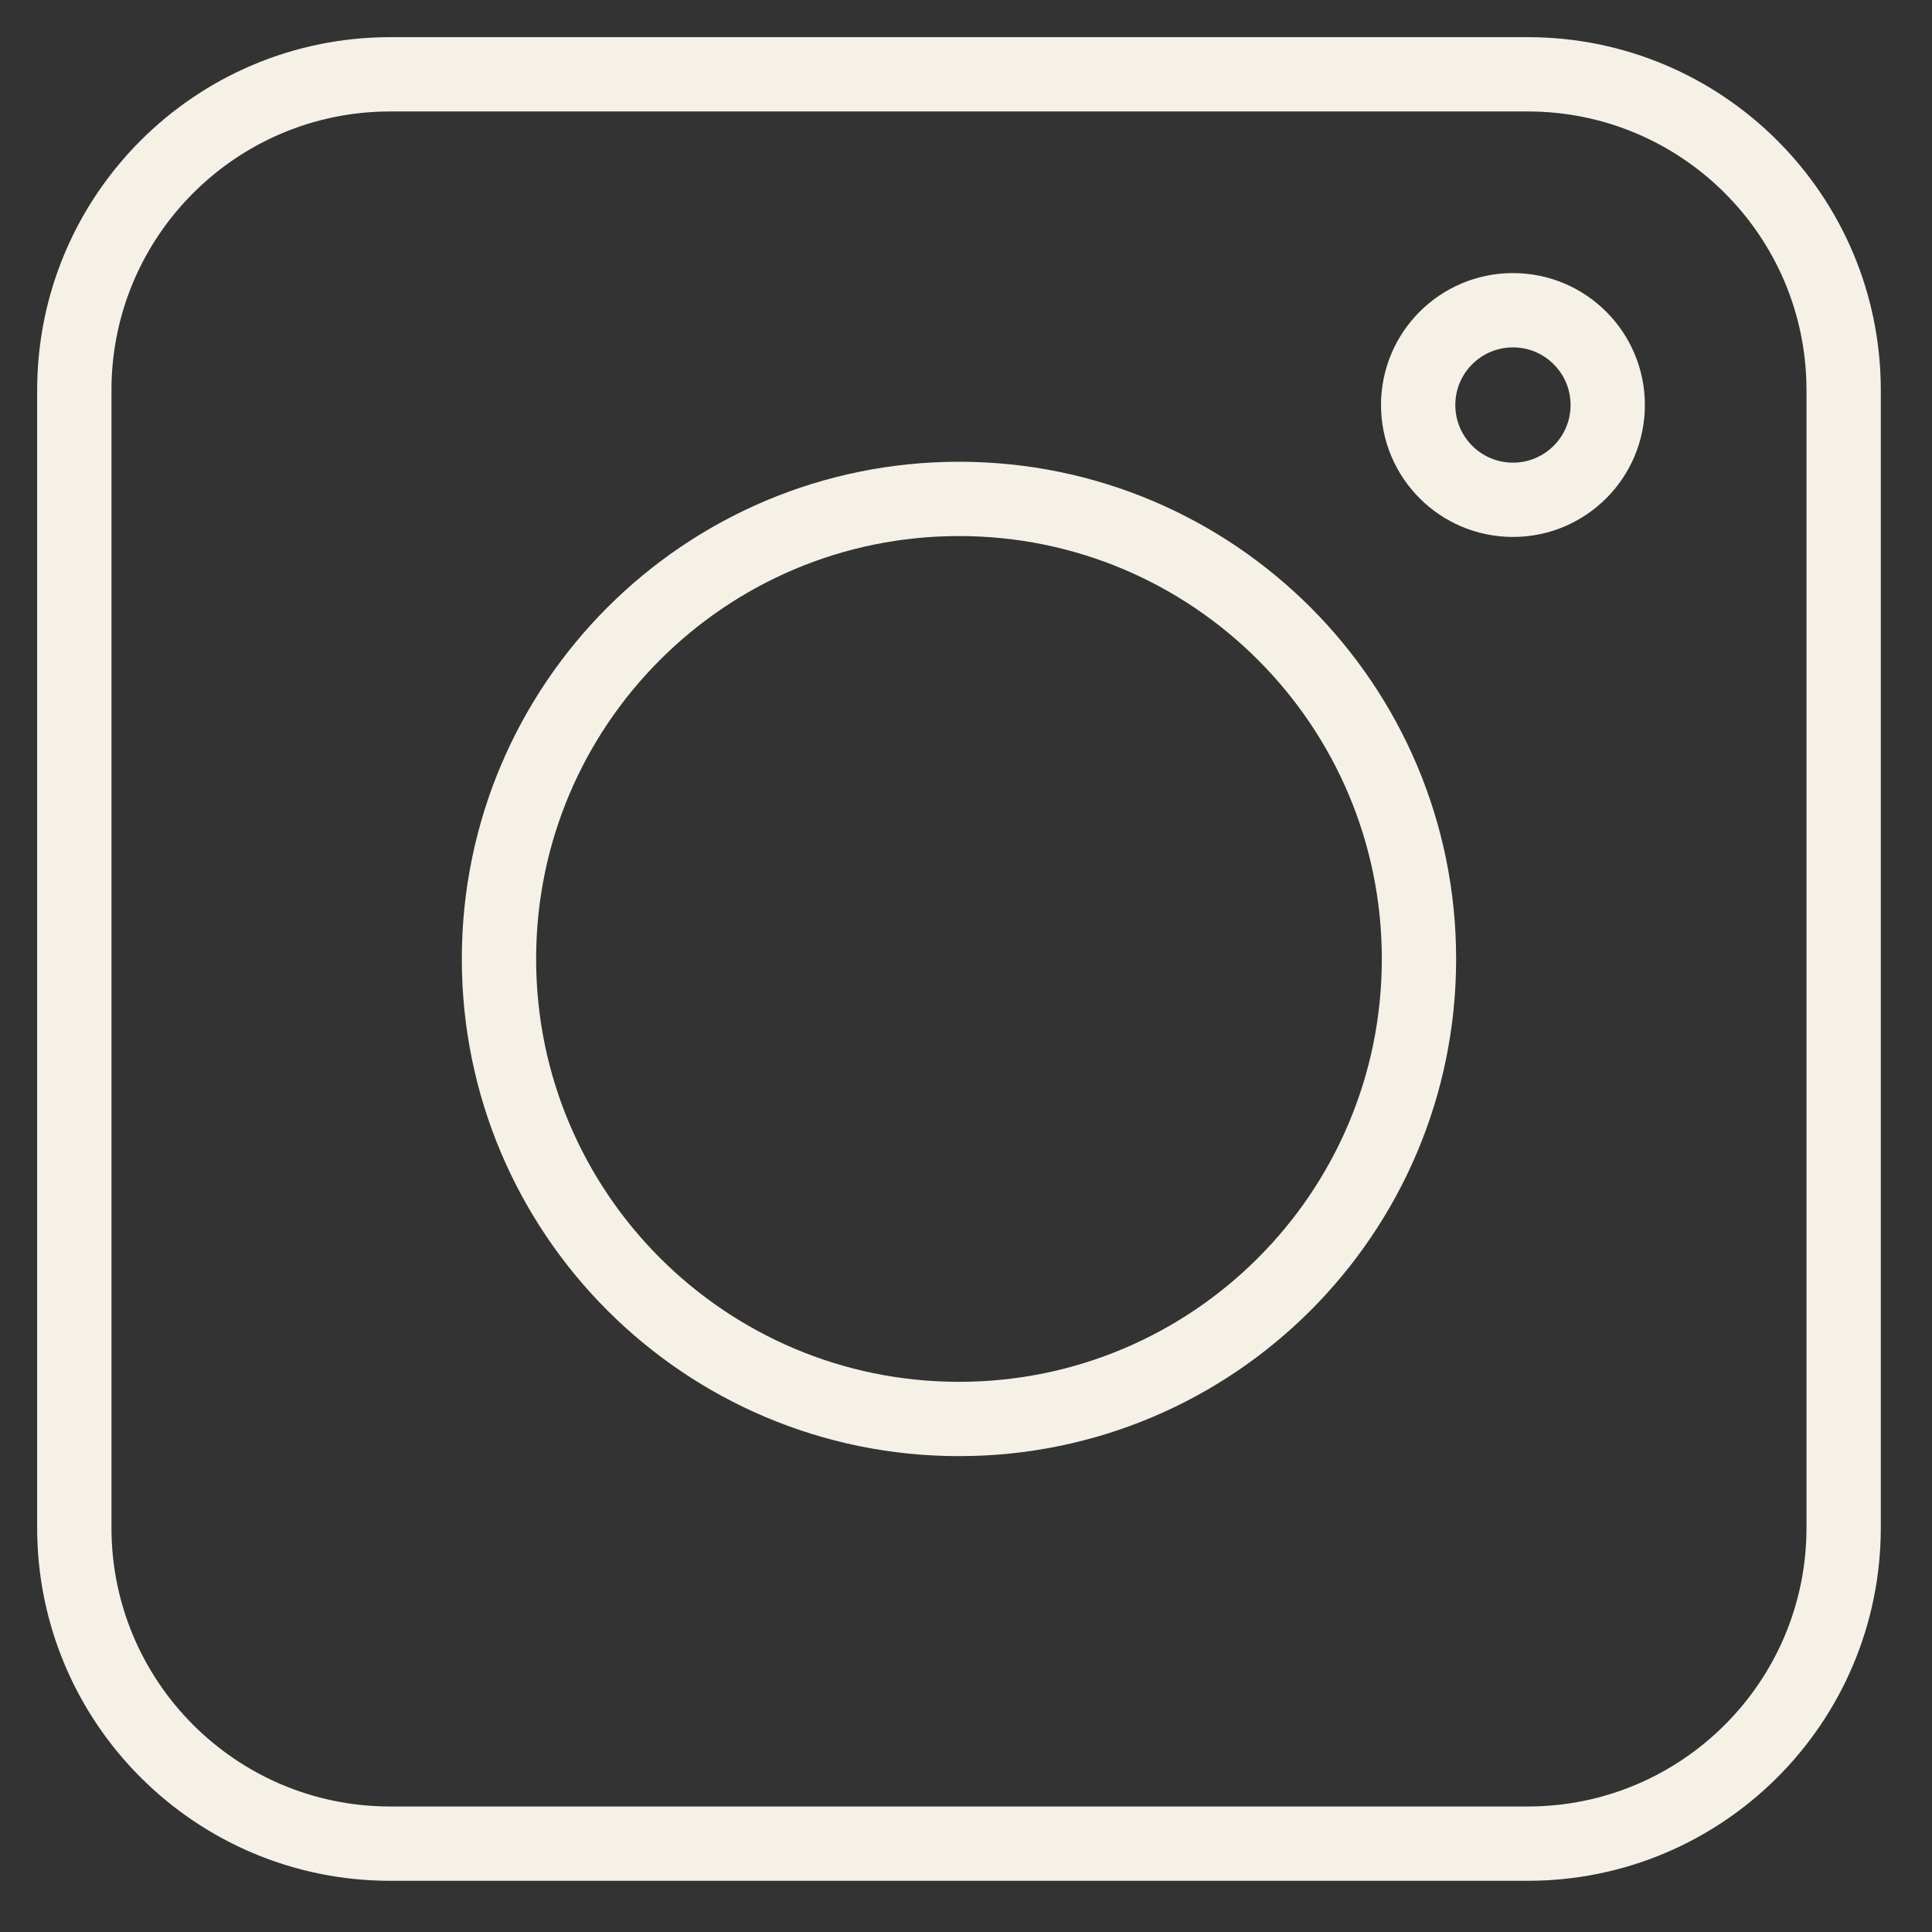
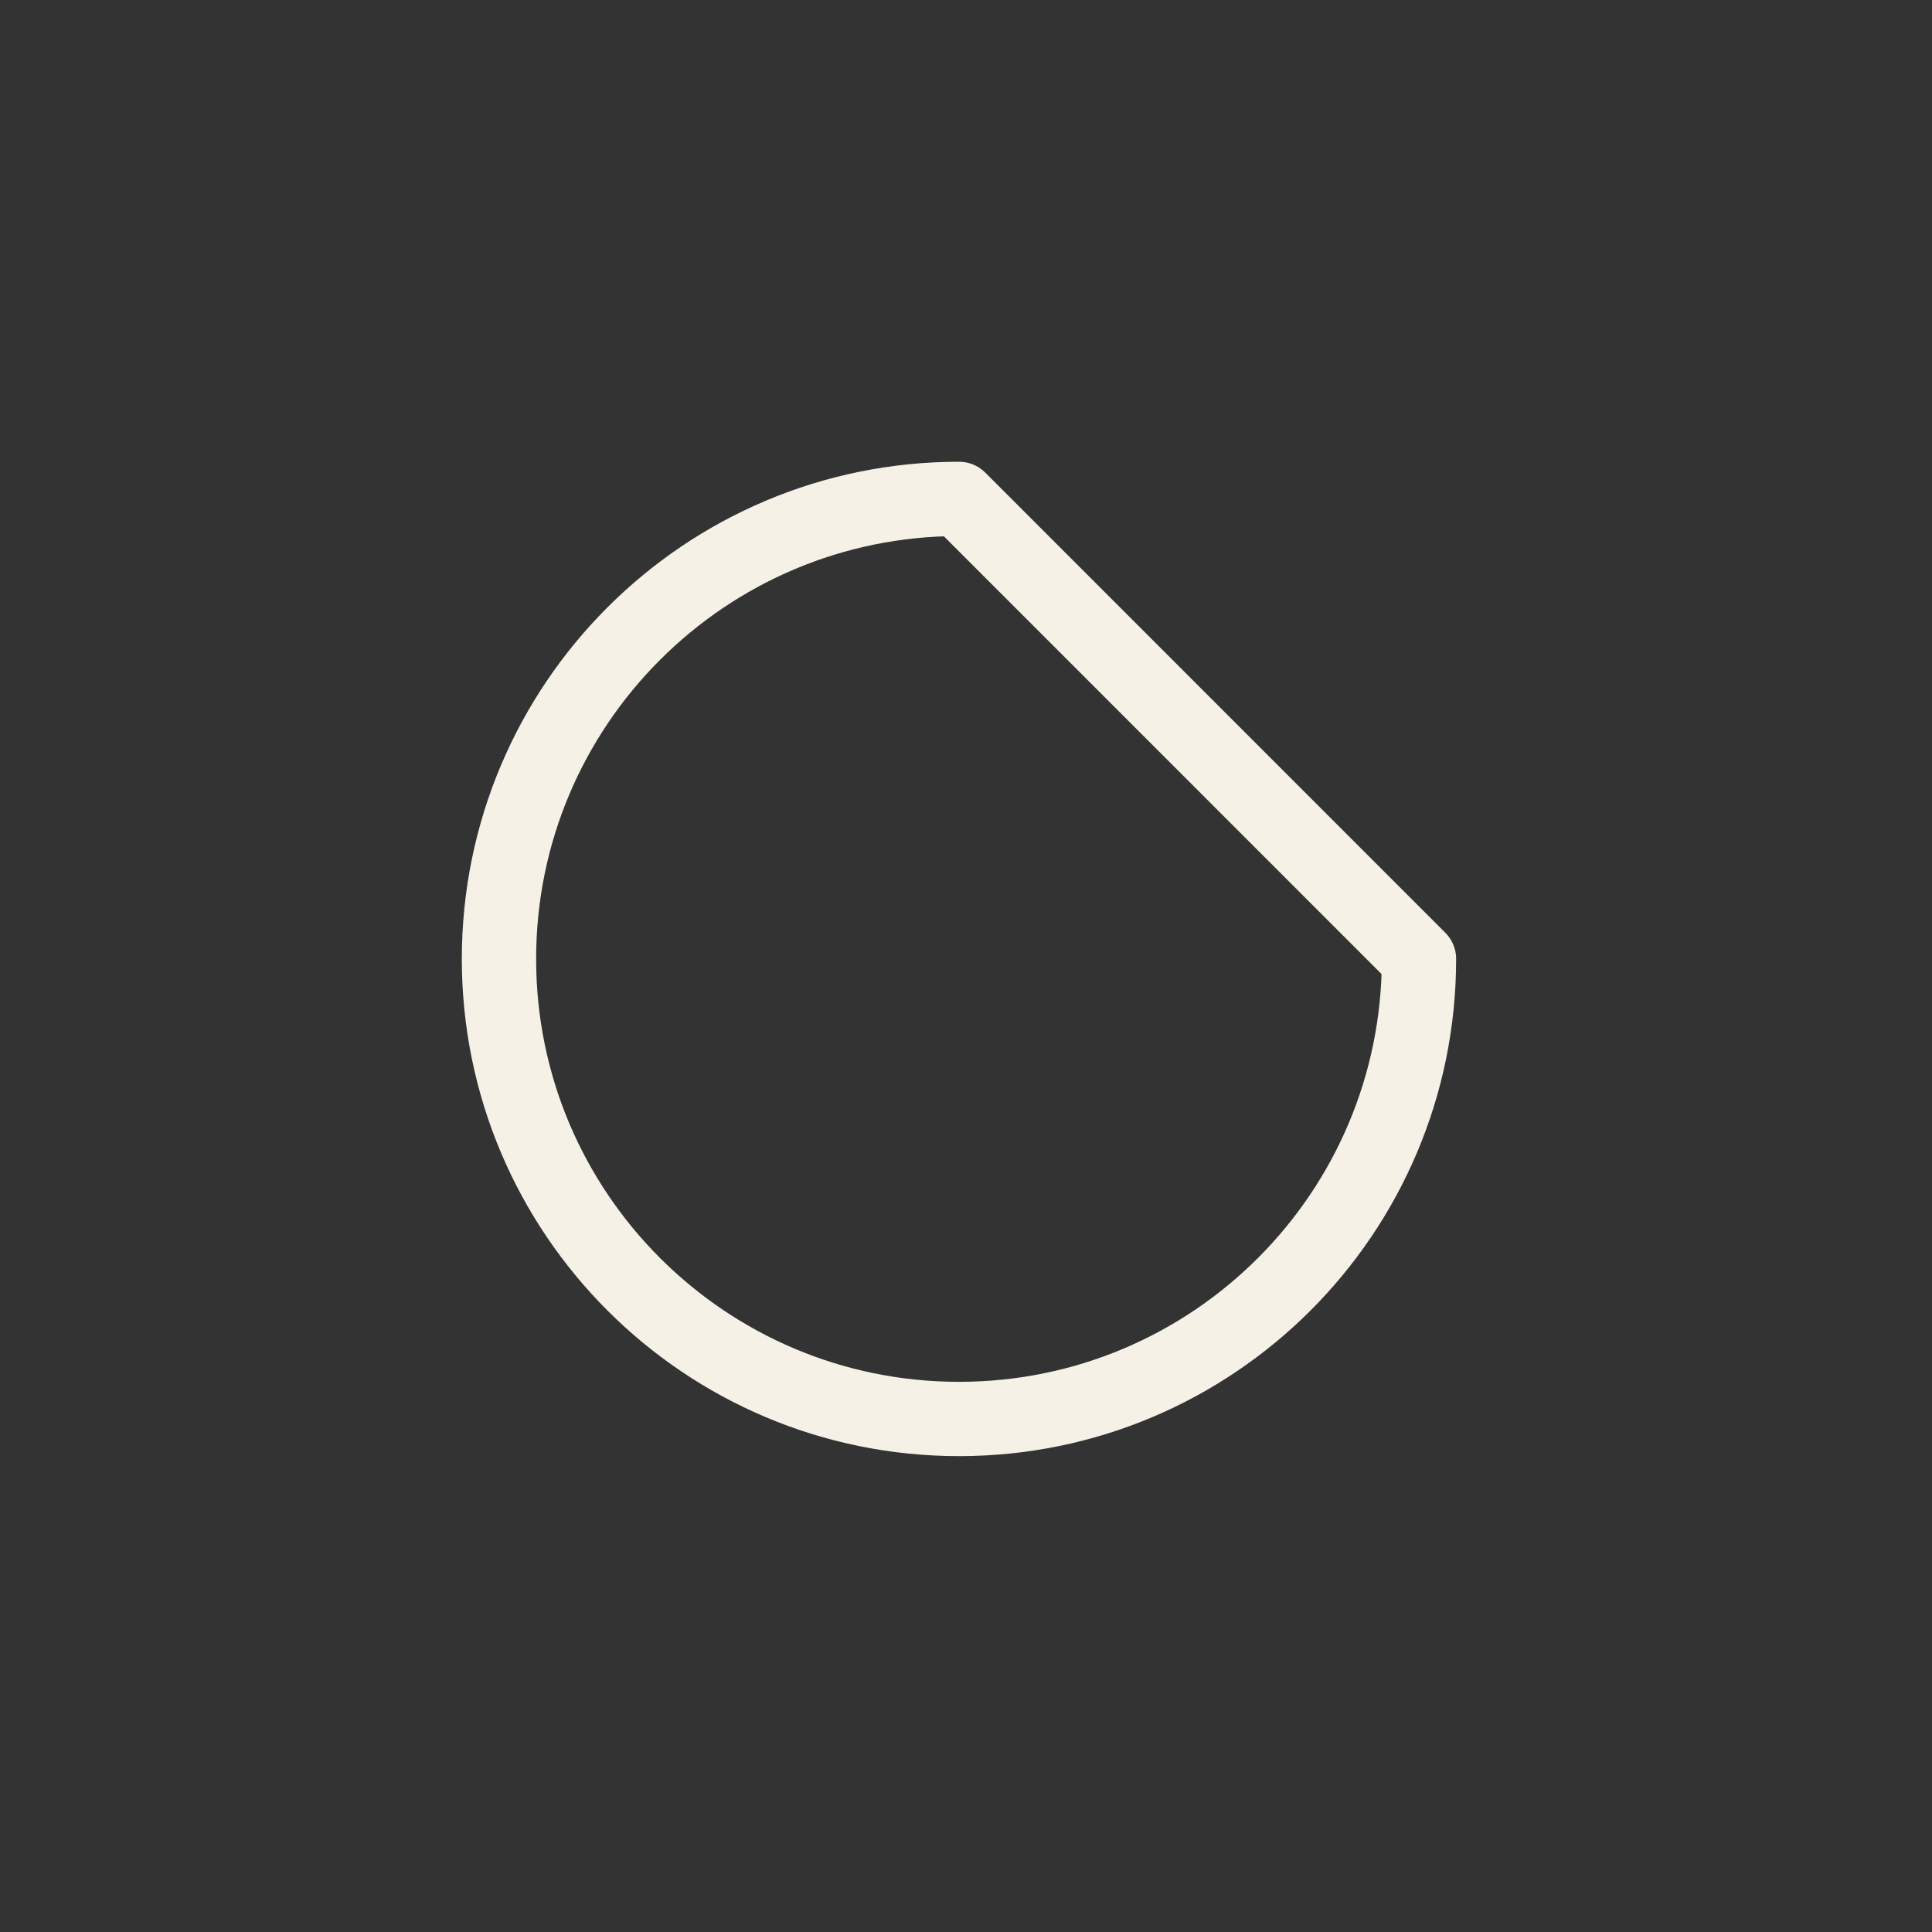
<svg xmlns="http://www.w3.org/2000/svg" width="26" height="26" viewBox="0 0 26 26" fill="none">
  <rect x="0" y="0" width="26" height="26" fill="#333333" stroke="none" />
-   <path fill-rule="evenodd" clip-rule="evenodd" d="M20.559 24.811H5.252C2.904 24.811 1 22.907 1 20.559V5.252C1 2.904 2.904 1 5.252 1H20.559C22.907 1 24.811 2.904 24.811 5.252V20.559C24.811 22.907 22.907 24.811 20.559 24.811Z" stroke="#F5F1E7" stroke-linecap="round" stroke-linejoin="round" />
-   <path fill-rule="evenodd" clip-rule="evenodd" d="M19.096 12.905C19.096 16.324 16.325 19.096 12.906 19.096C9.487 19.096 6.715 16.324 6.715 12.905C6.715 9.486 9.487 6.714 12.906 6.714C16.325 6.714 19.096 9.486 19.096 12.905Z" stroke="#F5F1E7" stroke-linecap="round" stroke-linejoin="round" />
-   <path fill-rule="evenodd" clip-rule="evenodd" d="M21.636 5.45C21.636 6.155 21.065 6.726 20.361 6.726C19.656 6.726 19.085 6.155 19.085 5.45C19.085 4.746 19.656 4.175 20.361 4.175C21.065 4.175 21.636 4.746 21.636 5.45Z" stroke="#F5F1E7" stroke-linecap="round" stroke-linejoin="round" />
+   <path fill-rule="evenodd" clip-rule="evenodd" d="M19.096 12.905C19.096 16.324 16.325 19.096 12.906 19.096C9.487 19.096 6.715 16.324 6.715 12.905C6.715 9.486 9.487 6.714 12.906 6.714Z" stroke="#F5F1E7" stroke-linecap="round" stroke-linejoin="round" />
</svg>